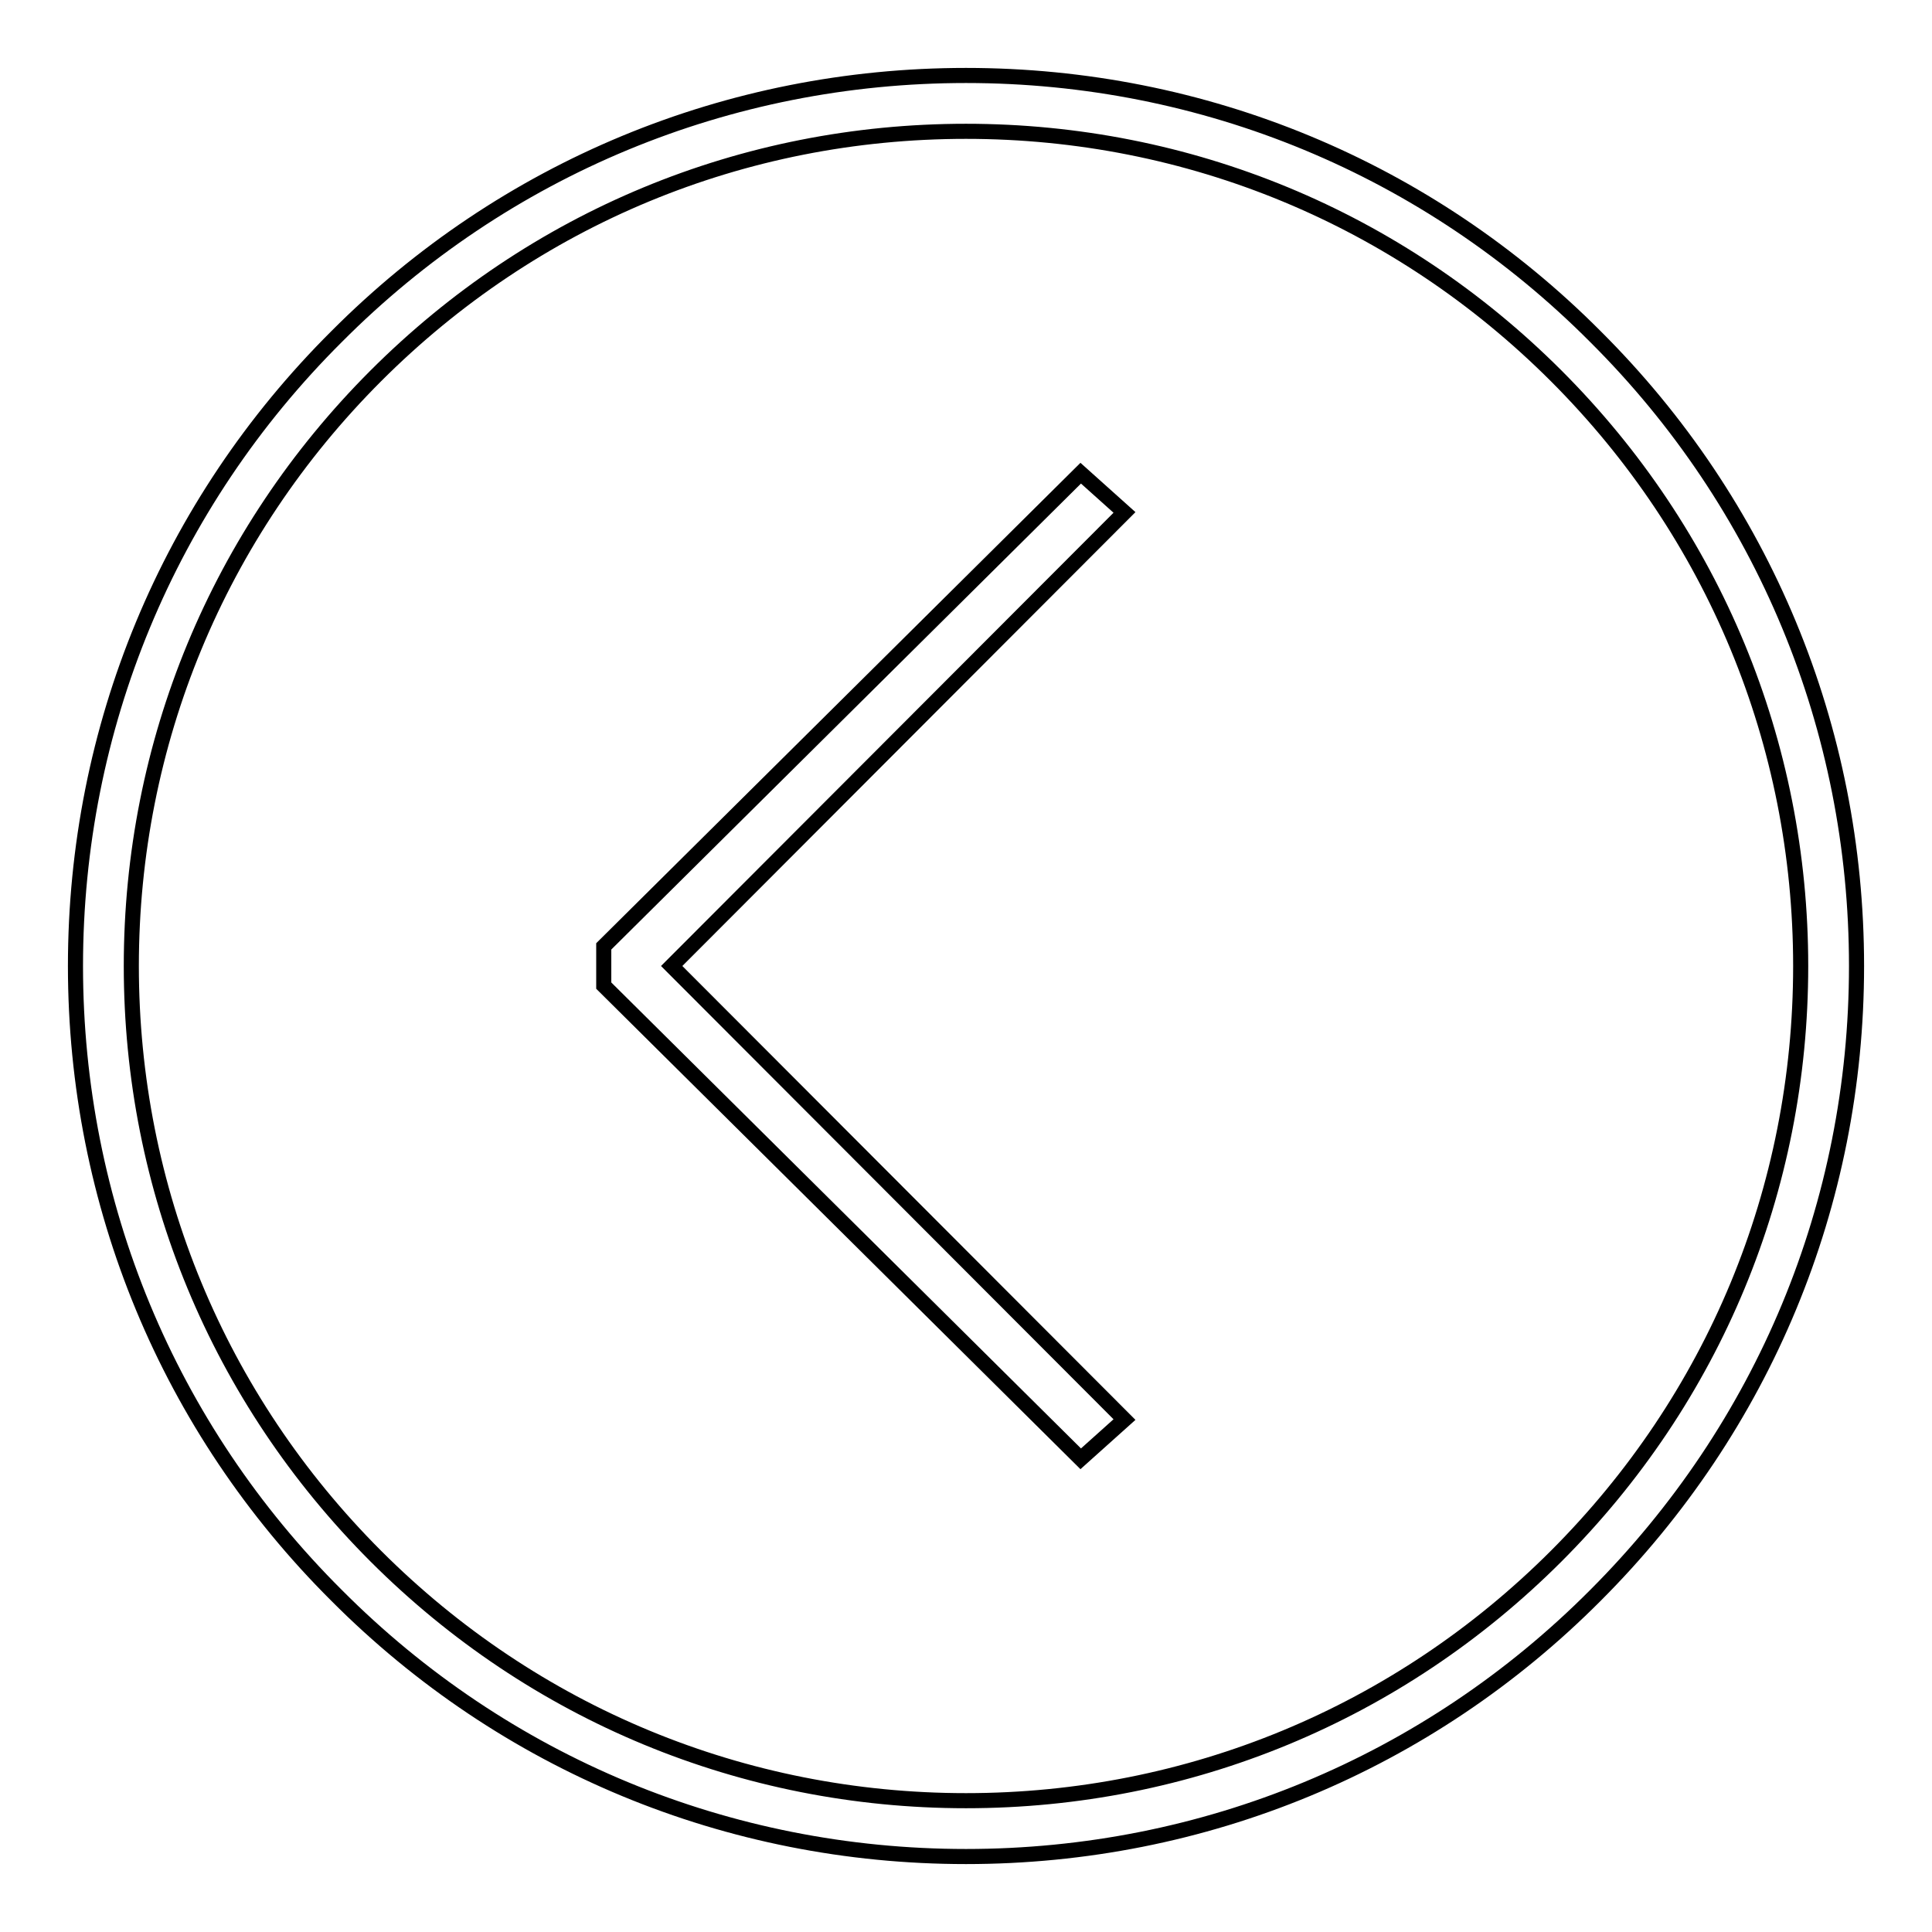
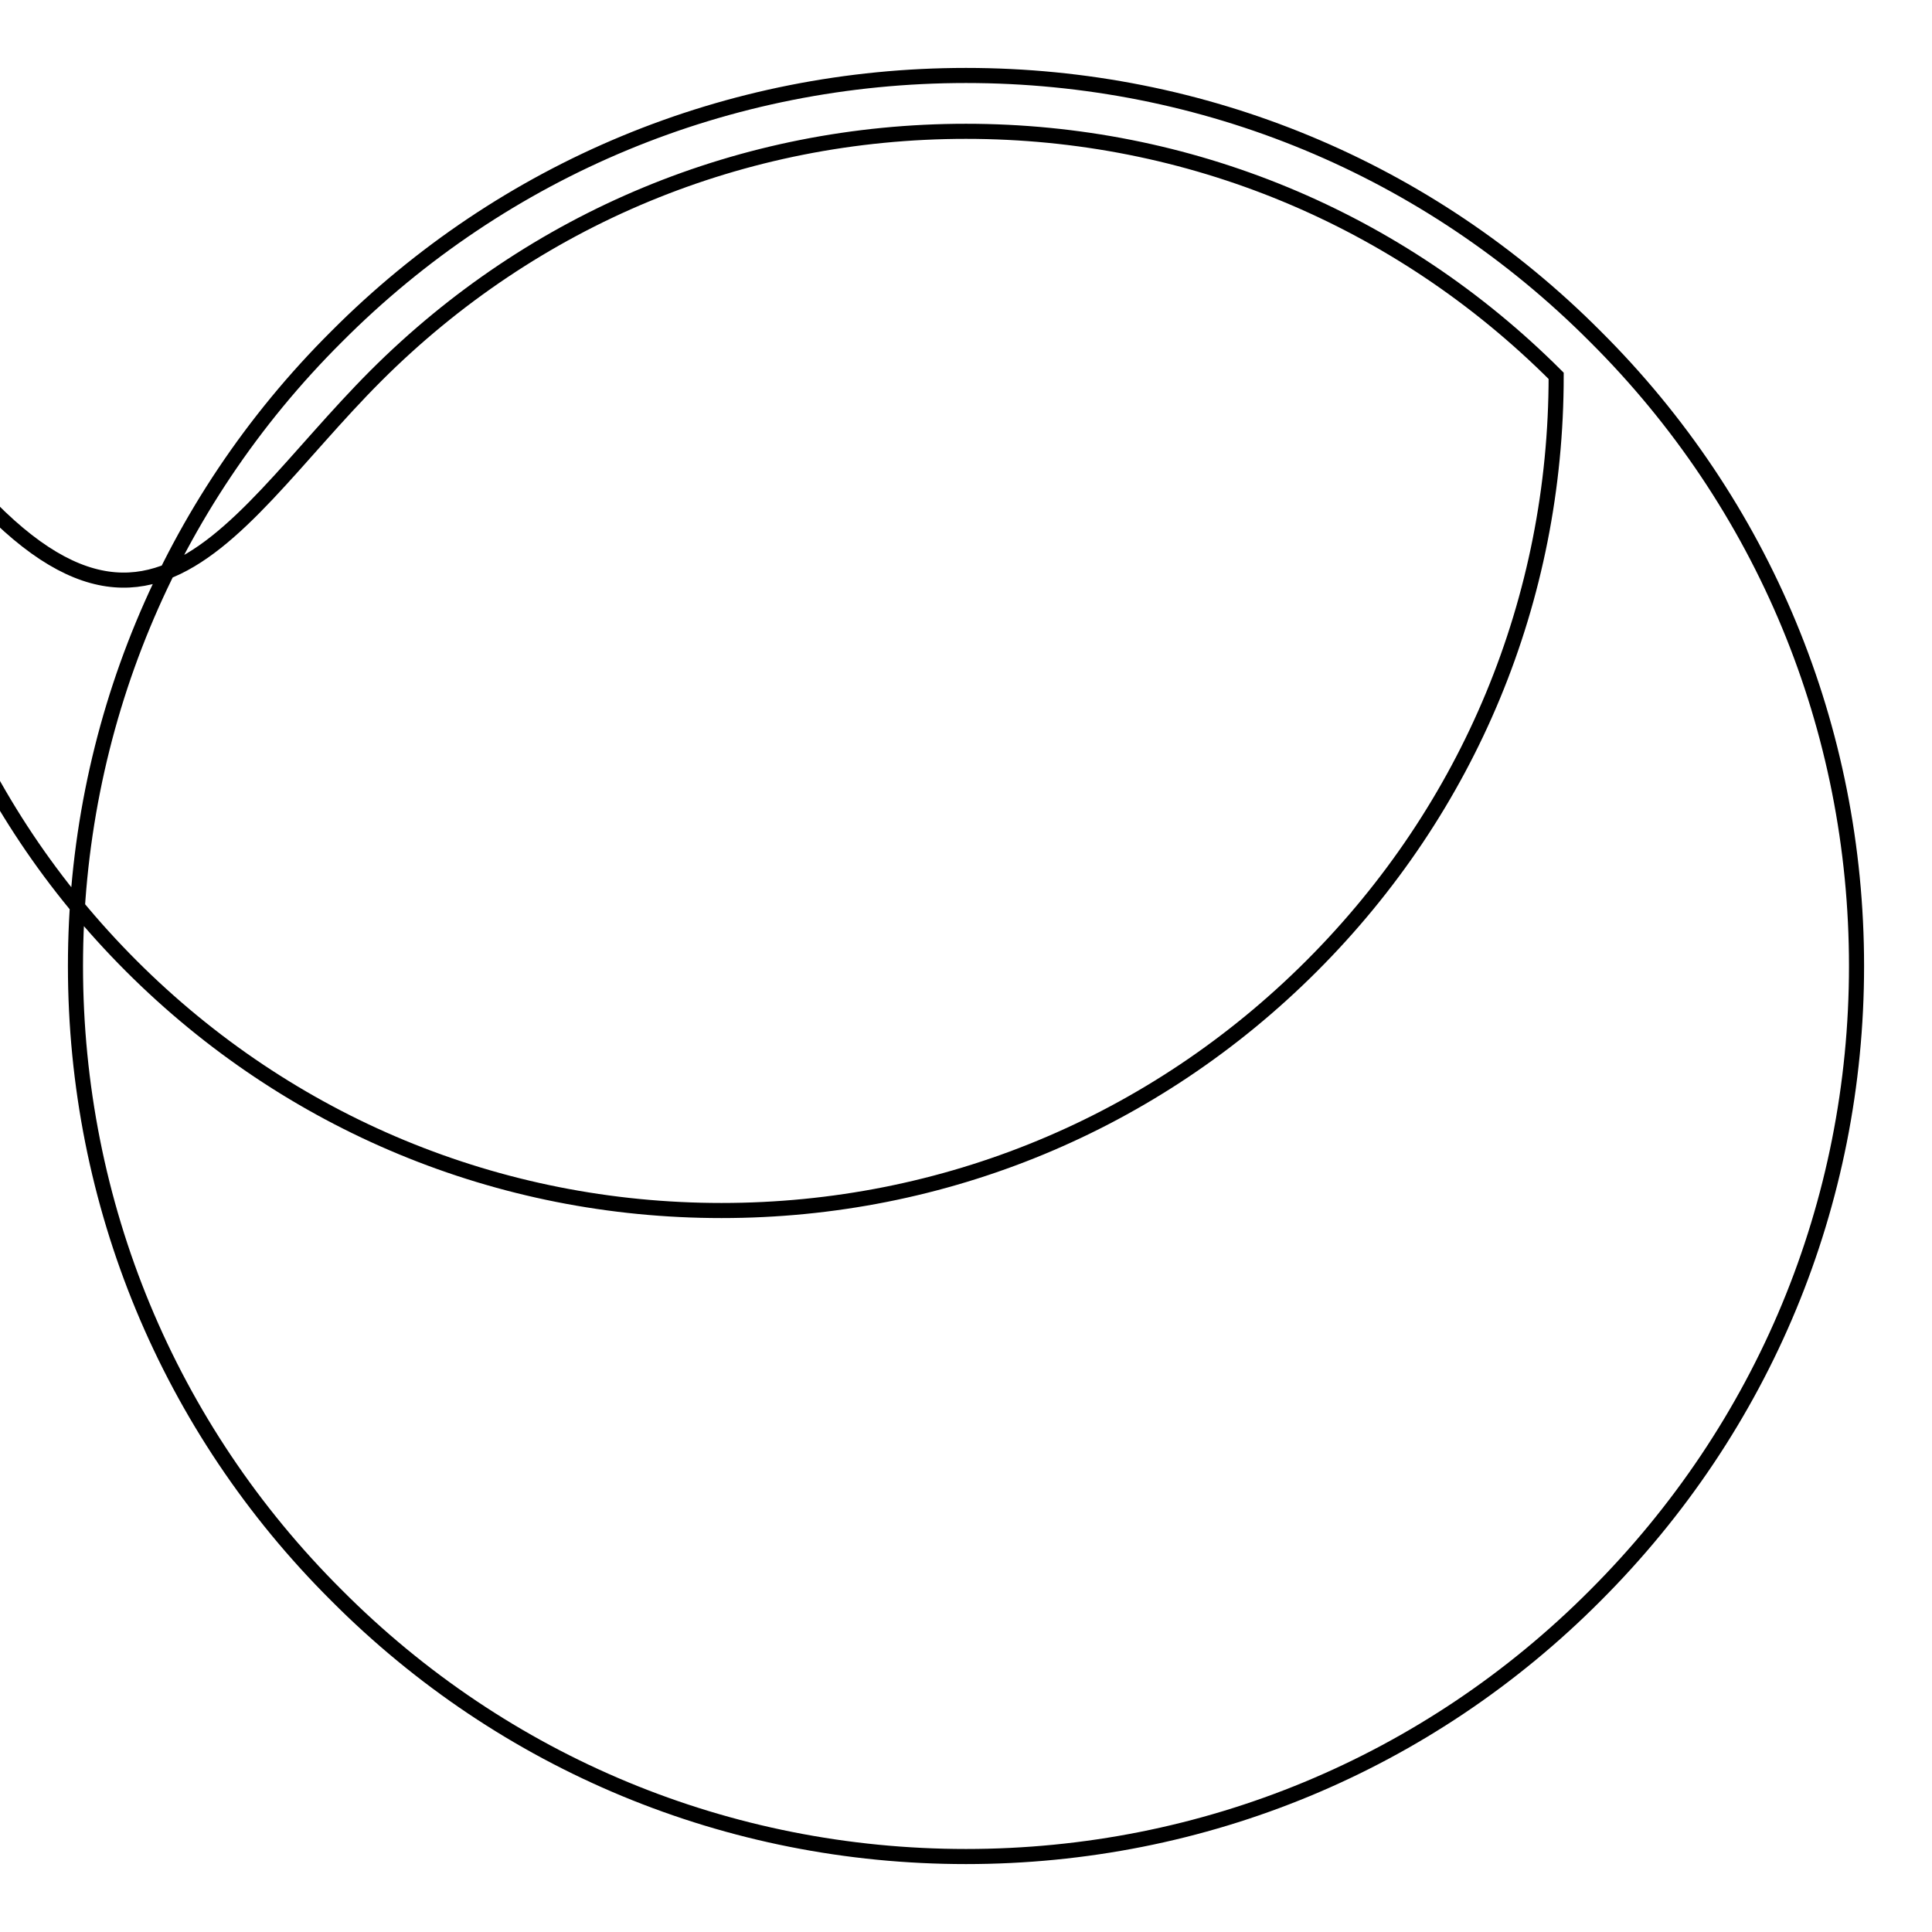
<svg xmlns="http://www.w3.org/2000/svg" version="1.1" x="0px" y="0px" viewBox="0 0 256 256" enable-background="new 0 0 256 256" xml:space="preserve">
  <g>
-     <path stroke-width="2" fill-opacity="0" stroke="#000000" d="M149,188.1L89,128L149,67.9l-5.8-5.2l-63.2,62.7v5.2l63.2,62.7L149,188.1z" />
-     <path stroke-width="2" fill-opacity="0" stroke="#000000" d="M128,246L128,246c31.5,0,61.2-12.3,83.4-34.6c22.3-22.3,34.6-51.9,34.6-83.4c0-31.5-12.3-61.2-34.6-83.4 C189.2,22.3,159.5,10,128,10h0c-31.5,0-61.2,12.3-83.4,34.6C22.3,66.8,10,96.5,10,128c0,31.5,12.3,61.2,34.6,83.4 C66.8,233.7,96.5,246,128,246z M49.8,49.8C70.7,28.9,98.4,17.4,128,17.4h0c29.5,0,57.3,11.5,78.2,32.4 c20.9,20.9,32.4,48.7,32.4,78.2c0,29.6-11.5,57.3-32.4,78.2s-48.7,32.4-78.2,32.4h0c-29.5,0-57.3-11.5-78.2-32.4 c-20.9-20.9-32.4-48.7-32.4-78.2C17.4,98.5,28.9,70.7,49.8,49.8z" />
+     <path stroke-width="2" fill-opacity="0" stroke="#000000" d="M128,246L128,246c31.5,0,61.2-12.3,83.4-34.6c22.3-22.3,34.6-51.9,34.6-83.4c0-31.5-12.3-61.2-34.6-83.4 C189.2,22.3,159.5,10,128,10h0c-31.5,0-61.2,12.3-83.4,34.6C22.3,66.8,10,96.5,10,128c0,31.5,12.3,61.2,34.6,83.4 C66.8,233.7,96.5,246,128,246z M49.8,49.8C70.7,28.9,98.4,17.4,128,17.4h0c29.5,0,57.3,11.5,78.2,32.4 c0,29.6-11.5,57.3-32.4,78.2s-48.7,32.4-78.2,32.4h0c-29.5,0-57.3-11.5-78.2-32.4 c-20.9-20.9-32.4-48.7-32.4-78.2C17.4,98.5,28.9,70.7,49.8,49.8z" />
  </g>
</svg>